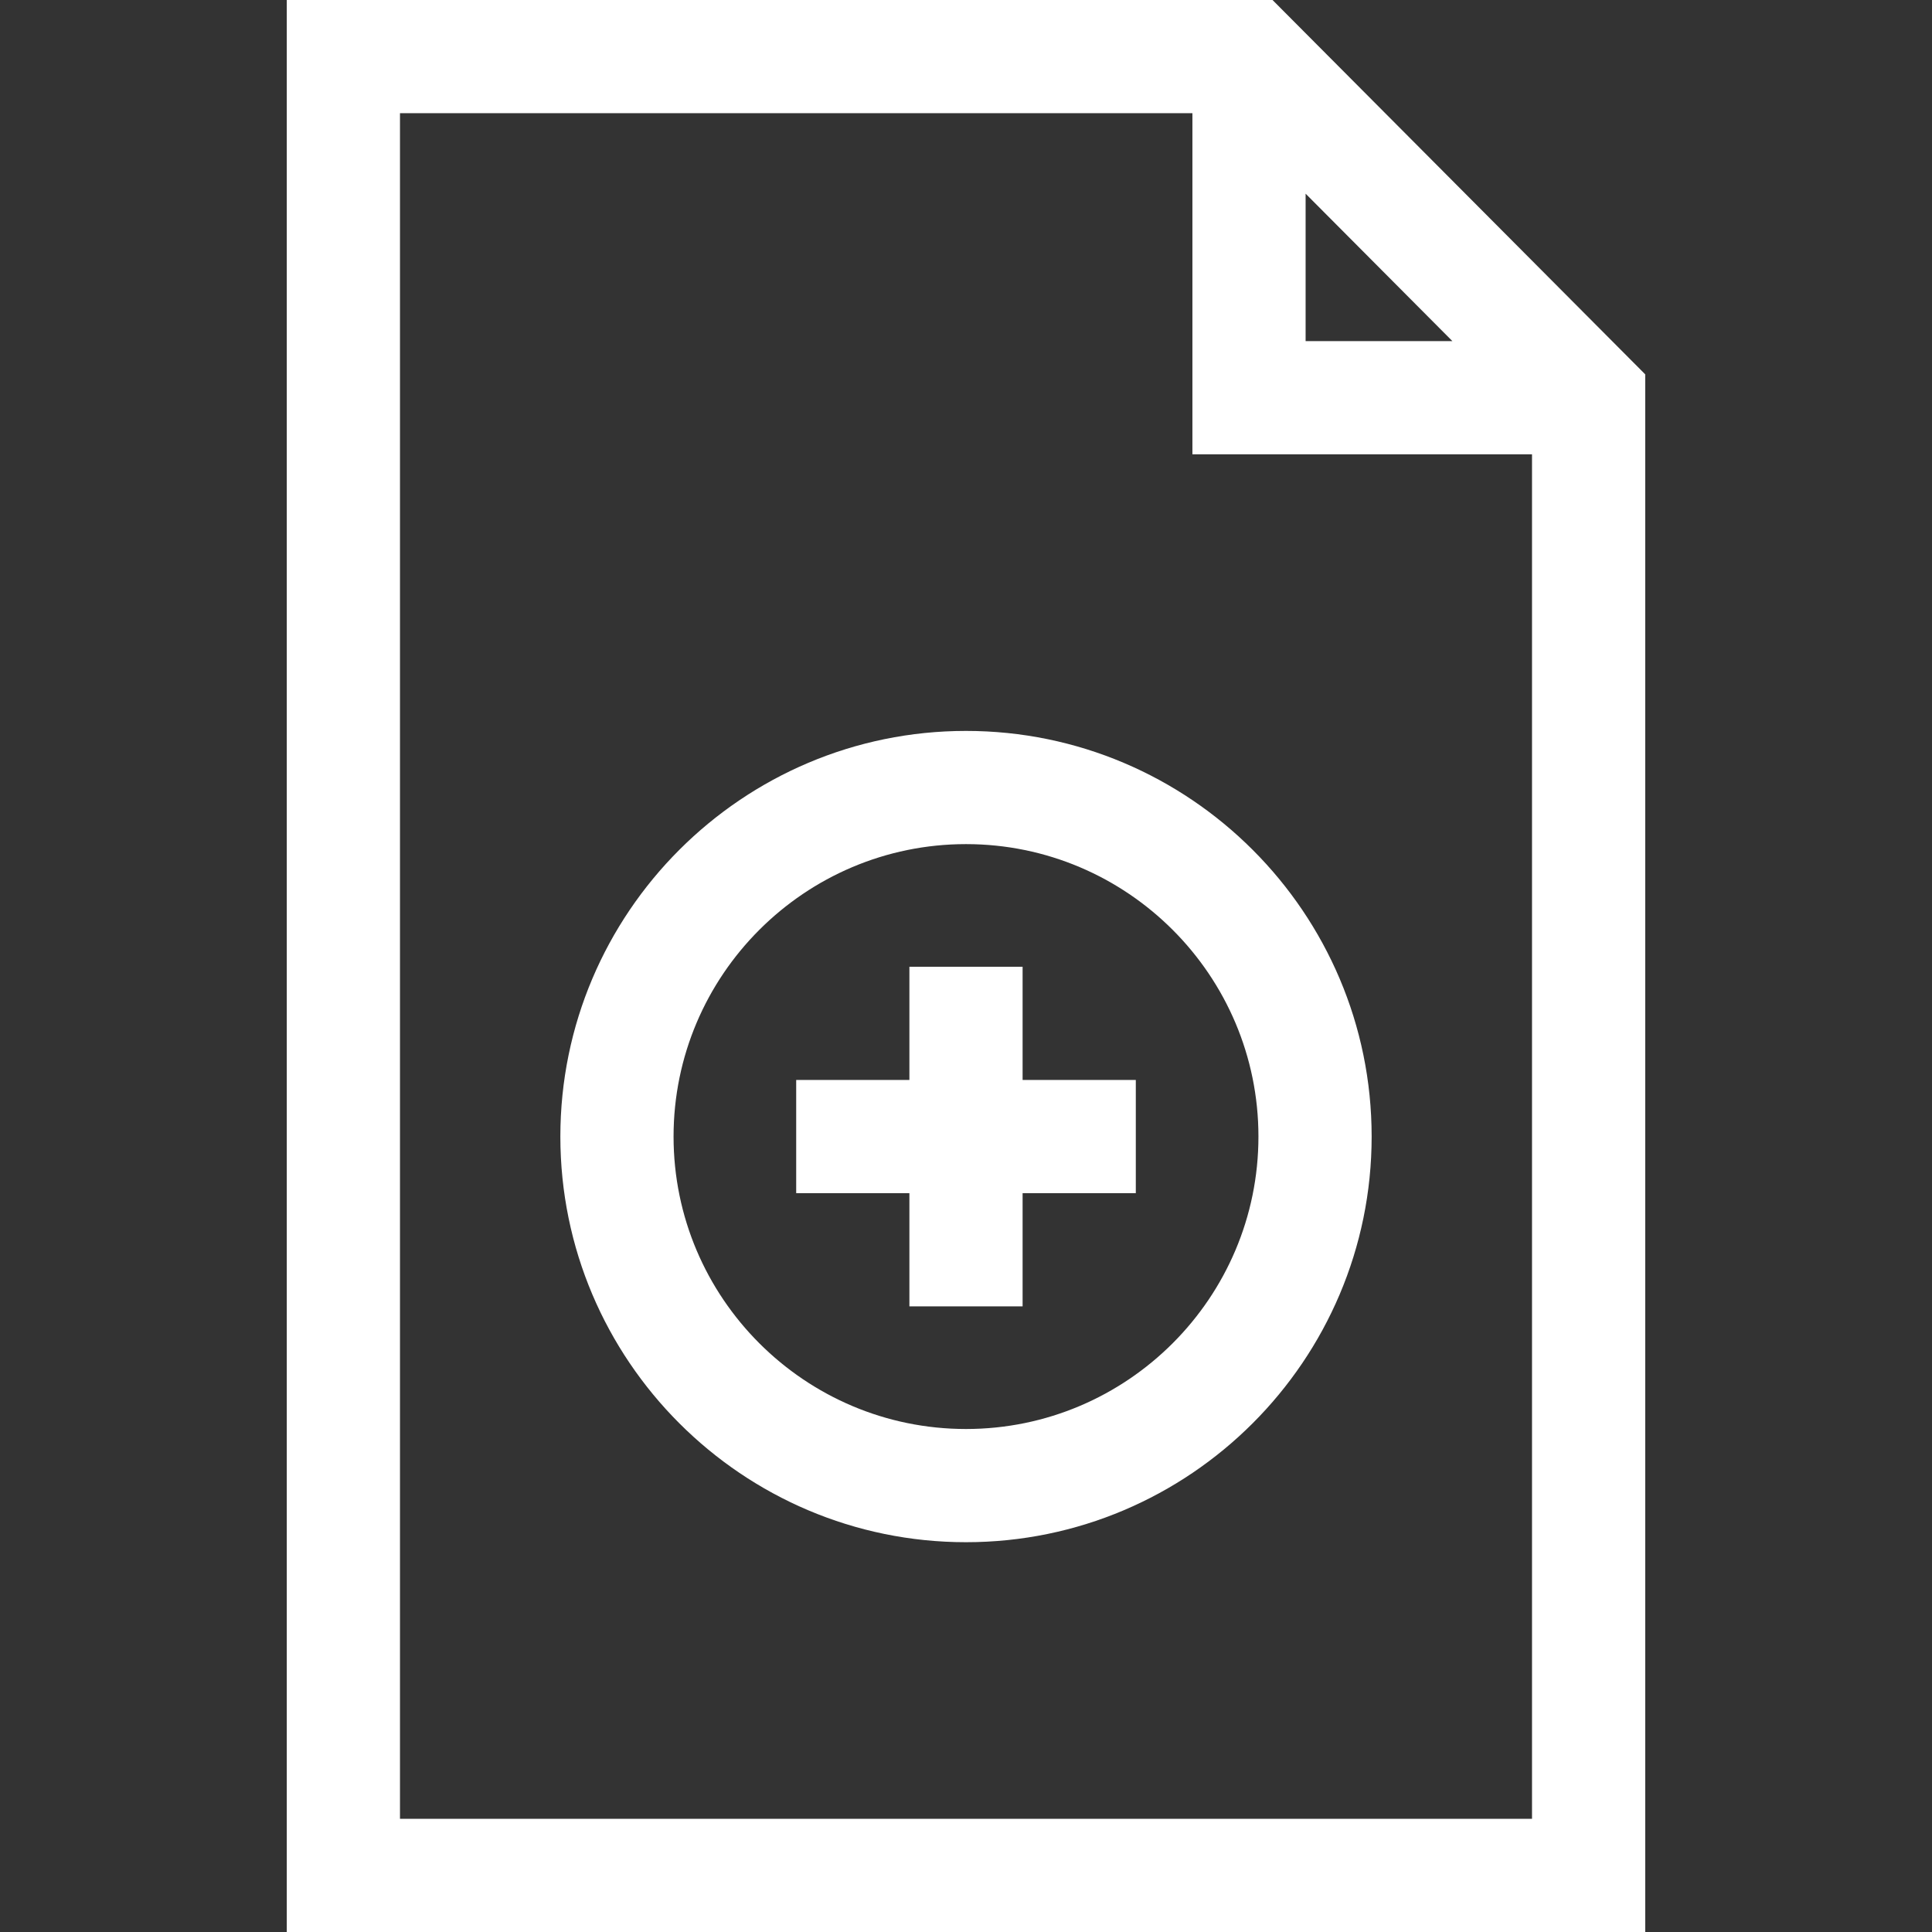
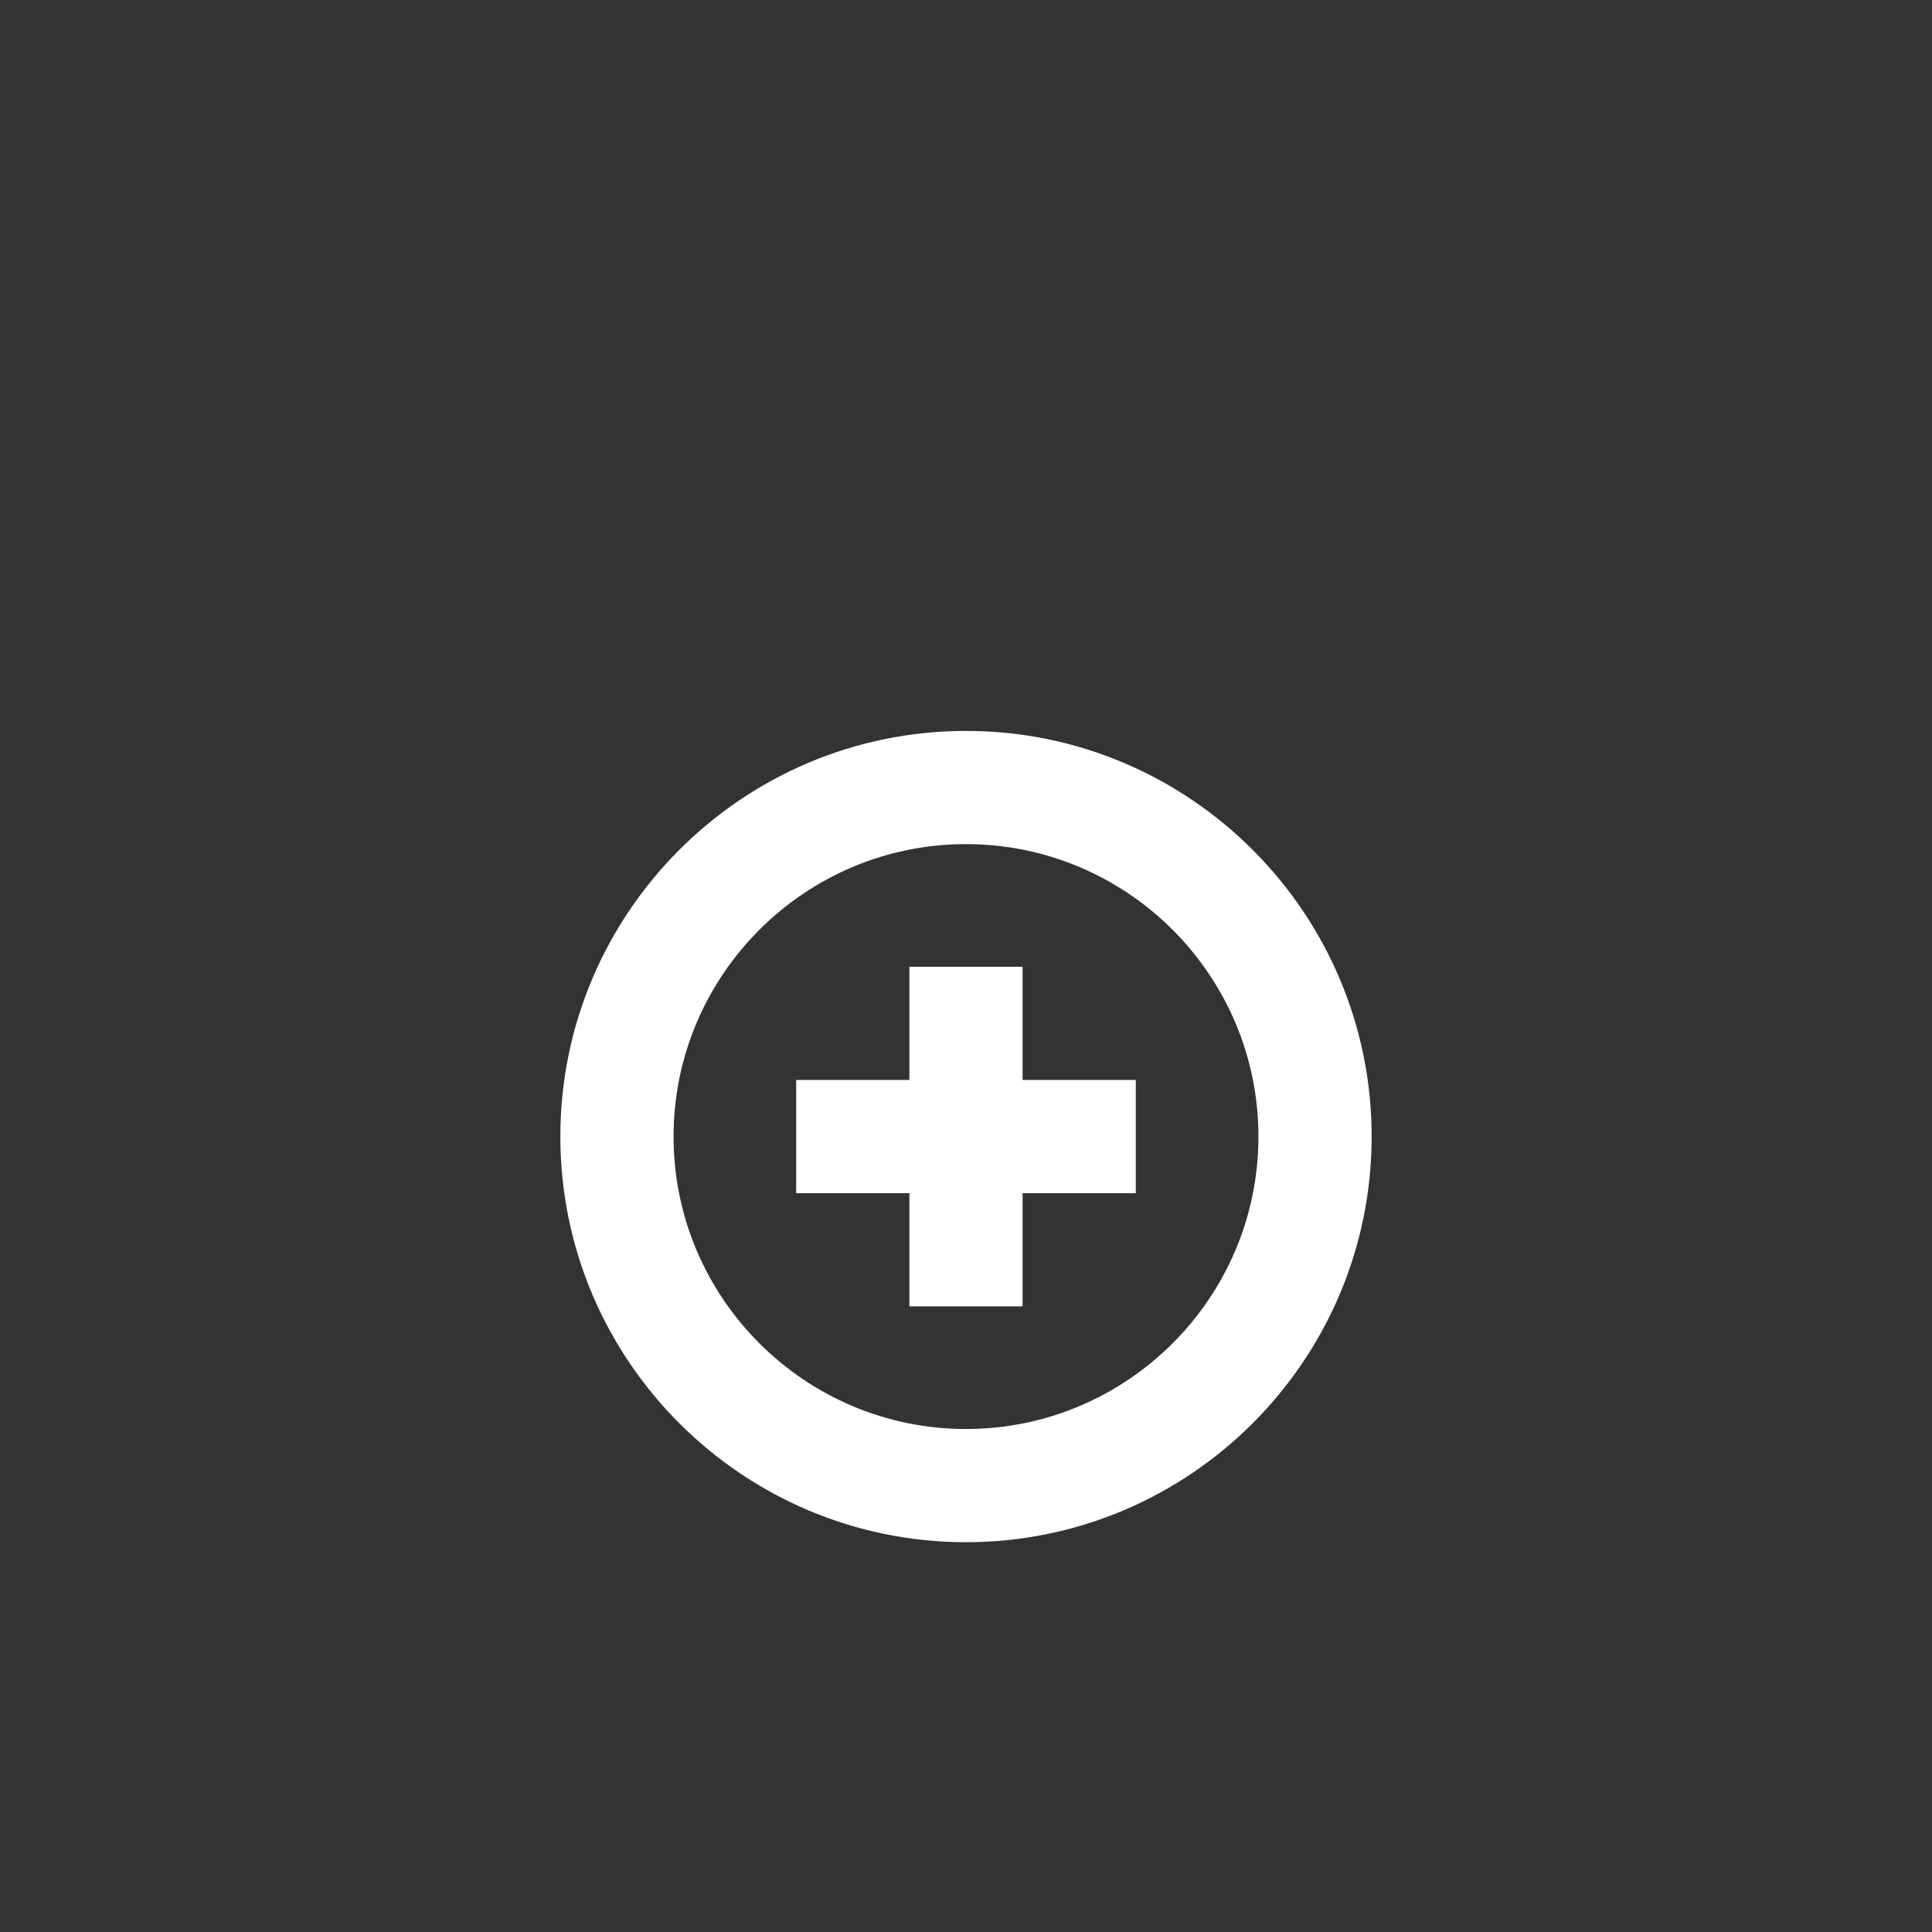
<svg xmlns="http://www.w3.org/2000/svg" id="Capa_1" enable-background="new 0 0 512 512" height="512" style="fill:#fff;" viewBox="0 0 512 512" width="512">
  <rect x="0" y="0" width="512" height="512" fill="#333333" stroke="none" />
  <g>
-     <path d="m337.232 0h-261.232v512h360v-412.794zm8.768 51.327 38.9 39.073h-38.9zm-240 430.673v-452h210v90.4h90v361.6z" />
    <path d="m256 193.7c-59.276 0-107.5 48.224-107.5 107.5s48.224 107.5 107.5 107.5c59.275 0 107.5-48.224 107.5-107.5s-48.225-107.5-107.5-107.5zm0 185c-42.734 0-77.5-34.766-77.5-77.5s34.766-77.5 77.5-77.5c42.733 0 77.5 34.766 77.5 77.5s-34.767 77.5-77.5 77.5z" />
    <path d="m271 256.2h-30v30h-30v30h30v30h30v-30h30v-30h-30z" />
  </g>
</svg>